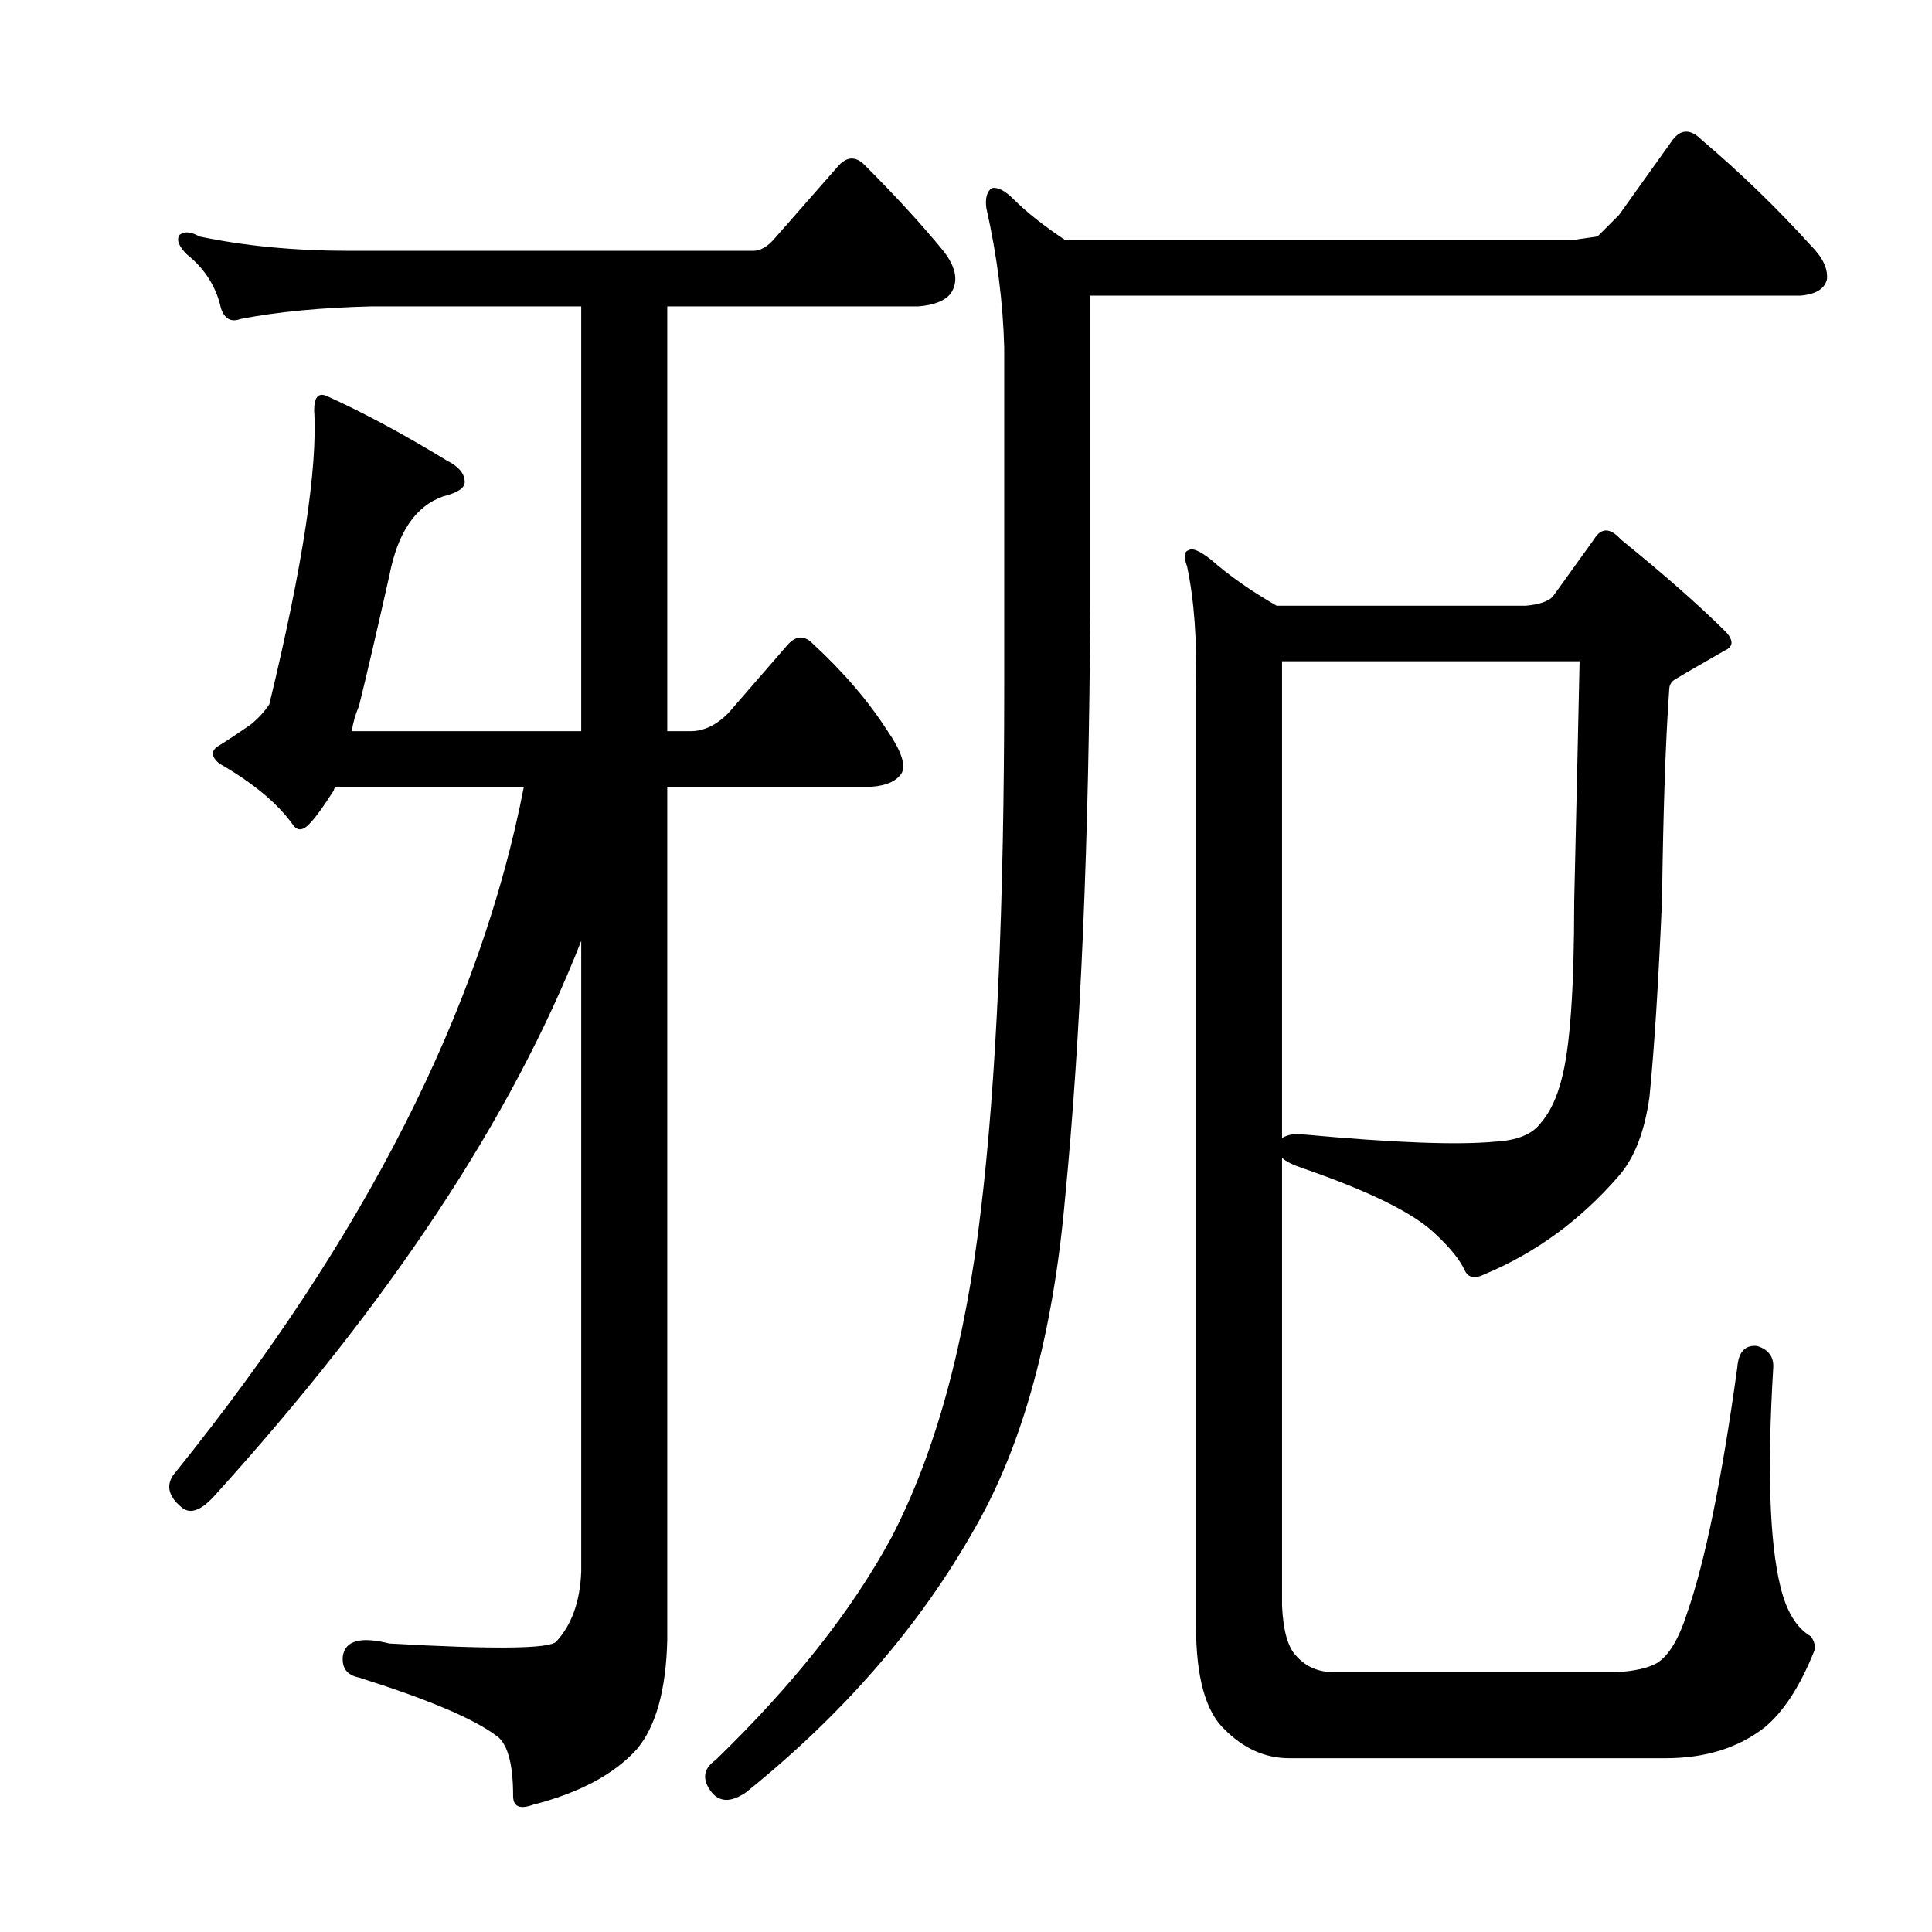
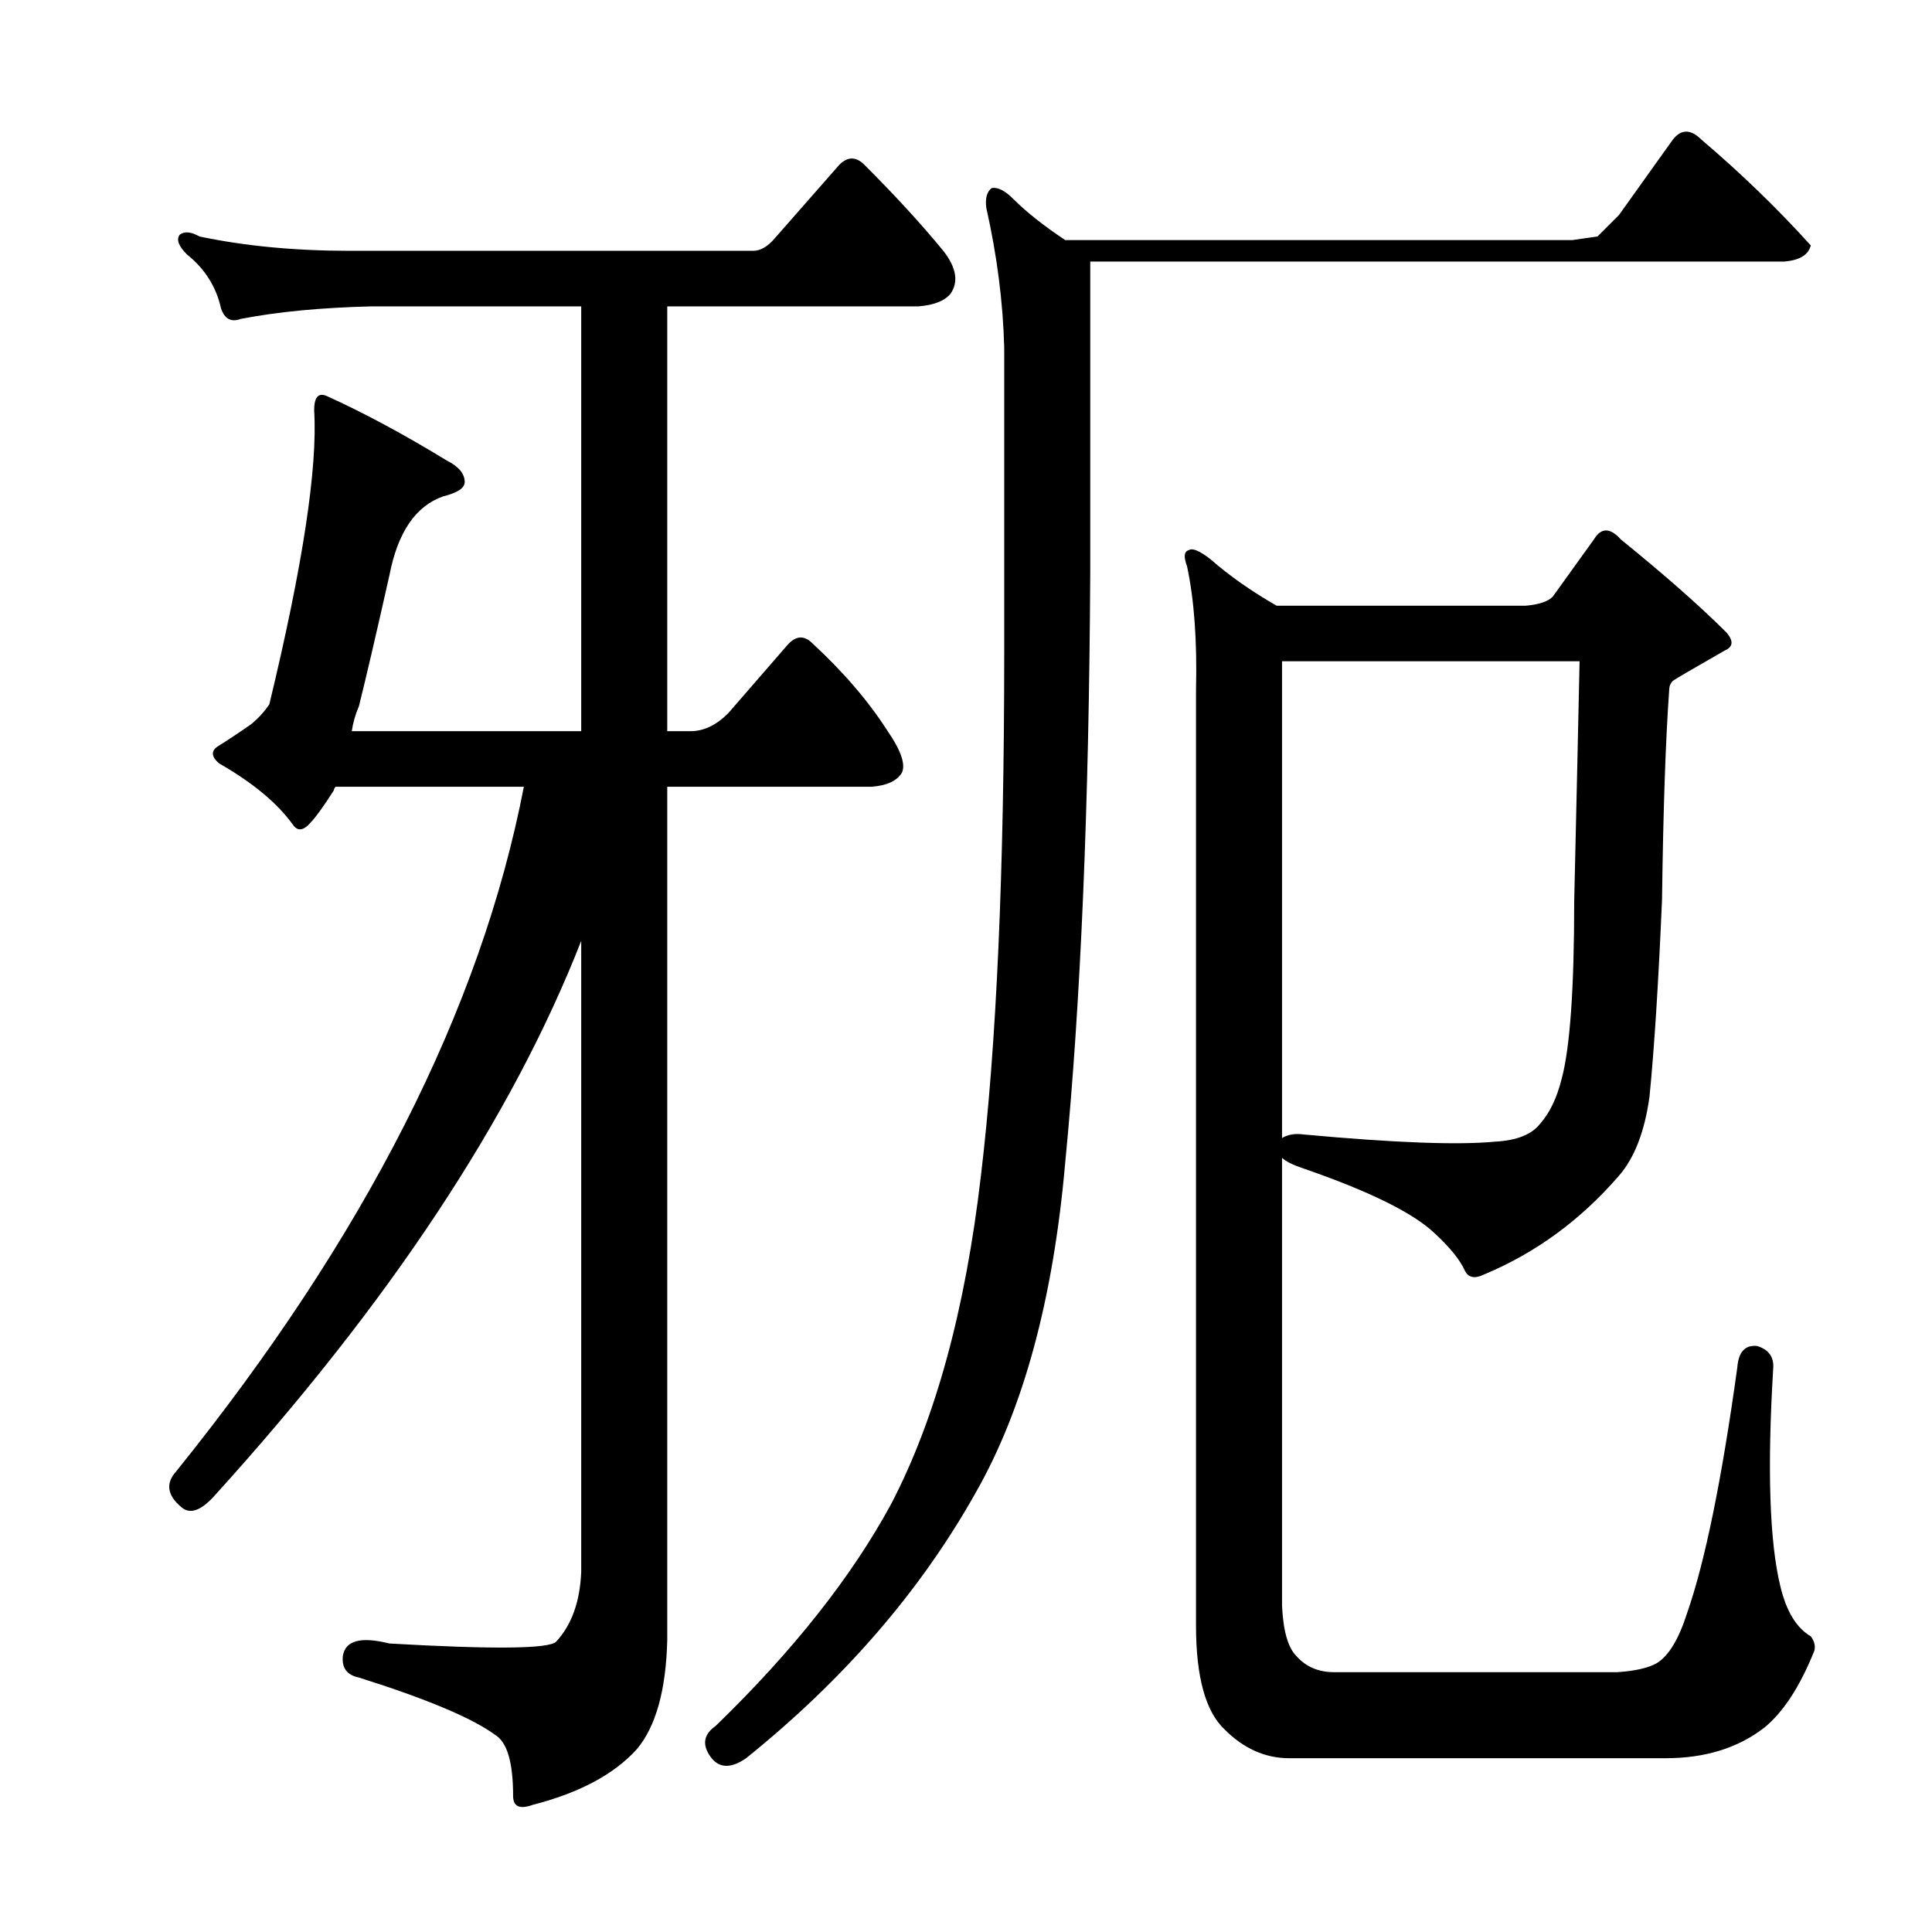
<svg xmlns="http://www.w3.org/2000/svg" version="1.1" id="图层_1" x="0px" y="0px" width="1000px" height="1000px" viewBox="0 0 1000 1000" enable-background="new 0 0 1000 1000" xml:space="preserve">
-   <path d="M110.652,774.598c-6.813,7.422-12.38,9.277-16.699,5.566c-7.422-6.175-8.35-12.365-2.783-18.555  c97.717-121.214,157.715-239.355,179.98-354.395h-97.412c-0.623,0.623-0.928,1.247-0.928,1.855  c-5.566,8.669-9.597,14.235-12.061,16.699c-3.711,4.334-6.813,4.639-9.277,0.928c-8.045-11.133-20.729-21.643-38.037-31.543  c-4.334-3.711-4.334-6.799,0-9.277c4.943-3.088,10.51-6.799,16.699-11.133c3.711-3.088,6.799-6.494,9.277-10.205  c17.308-71.74,25.049-122.461,23.193-152.148c0-6.799,2.16-9.277,6.494-7.422c19.163,8.669,39.893,19.802,62.158,33.398  c6.175,3.103,9.277,6.813,9.277,11.133c0,3.103-3.711,5.566-11.133,7.422c-14.235,4.958-23.513,18.555-27.832,40.82  c-6.813,30.311-12.061,52.881-15.771,67.725c-1.855,4.334-3.103,8.669-3.711,12.988h118.75V158.582H192.293  c-25.977,0.623-48.562,2.783-67.725,6.494c-4.958,1.855-8.35,0-10.205-5.566c-2.479-11.133-8.35-20.41-17.627-27.832  c-4.334-4.319-5.566-7.727-3.711-10.205c2.464-1.855,5.871-1.536,10.205,0.928c23.498,4.958,49.475,7.422,77.93,7.422H389.9  c3.711,0,7.422-2.16,11.133-6.494l33.398-38.037c4.319-4.319,8.654-4.319,12.988,0c16.076,16.091,29.688,30.935,40.82,44.531  c6.799,8.669,8.03,16.091,3.711,22.266c-3.103,3.711-8.669,5.886-16.699,6.494H345.369v219.873h12.061  c6.799,0,13.293-3.088,19.482-9.277l30.615-35.254c4.319-4.943,8.654-5.247,12.988-0.928c16.076,14.844,29.064,30.007,38.965,45.459  c6.799,9.9,9.277,17.019,7.422,21.338c-2.479,4.334-7.741,6.813-15.771,7.422H345.369v441.602  c-0.623,25.977-5.886,44.836-15.771,56.592c-11.756,12.988-29.688,22.57-53.809,28.76c-6.813,2.464-10.205,0.928-10.205-4.639  c0-17.322-3.103-27.832-9.277-31.543c-11.756-8.669-35.254-18.555-70.508-29.688c-6.189-1.247-8.973-4.958-8.35-11.133  c1.232-8.045,9.277-10.205,24.121-6.494c53.809,3.088,82.568,2.783,86.279-0.928c8.03-8.669,12.365-20.729,12.988-36.182V487  C264.961,578.541,201.57,674.402,110.652,774.598z M826.863,122.4l11.133-11.133l27.832-38.965c4.319-5.566,9.277-5.566,14.844,0  c20.41,17.322,39.27,35.573,56.592,54.736c6.175,6.189,8.958,12.061,8.35,17.627c-1.247,4.958-5.886,7.741-13.916,8.35H564.314  v160.498c-0.623,121.853-4.958,223.903-12.988,306.152c-6.189,70.508-21.657,127.419-46.387,170.703  c-28.455,50.706-68.044,96.484-118.75,137.305c-8.045,5.566-14.235,5.247-18.555-0.928c-4.334-6.189-3.406-11.452,2.783-15.771  c40.197-38.965,70.508-77.321,90.918-115.039c22.874-43.908,38.342-100.5,46.387-169.775c8.03-66.797,12.061-157.092,12.061-270.898  V179.92c-0.623-23.498-3.711-47.619-9.277-72.363c-0.623-4.943,0.305-8.35,2.783-10.205c3.088-0.608,6.799,1.247,11.133,5.566  c6.799,6.813,15.771,13.916,26.904,21.338h262.549L826.863,122.4z M614.412,293.104c-1.855-4.943-1.551-7.727,0.928-8.35  c1.855-1.232,5.566,0.319,11.133,4.639c9.886,8.669,21.338,16.699,34.326,24.121h128.955c6.799-0.608,11.438-2.16,13.916-4.639  l21.338-29.688c3.711-6.175,8.35-6.175,13.916,0c22.874,18.555,41.125,34.646,54.736,48.242c3.711,4.334,3.392,7.422-0.928,9.277  c-17.322,9.9-26.296,15.163-26.904,15.771c-1.247,1.247-1.855,2.783-1.855,4.639c-1.855,25.977-3.103,62.158-3.711,108.545  c-1.855,43.299-4.03,77.321-6.494,102.051c-2.479,17.946-7.741,31.543-15.771,40.82c-19.802,22.889-42.995,39.893-69.58,51.025  c-4.958,2.479-8.35,1.855-10.205-1.855c-2.479-5.566-7.741-12.061-15.771-19.482c-11.133-10.51-33.718-21.643-67.725-33.398  c-5.566-1.855-9.277-3.711-11.133-5.566v231.934c0.608,12.988,3.088,21.643,7.422,25.977c4.943,5.566,11.438,8.35,19.482,8.35  h146.582c9.277-0.623,16.076-2.175,20.41-4.639c6.175-3.711,11.438-12.38,15.771-25.977c9.277-26.585,17.932-68.957,25.977-127.1  c0.608-8.03,4.016-11.741,10.205-11.133c6.175,1.855,8.958,5.886,8.35,12.061c-3.103,51.953-1.855,89.382,3.711,112.256  c3.088,12.988,8.35,21.643,15.771,25.977c1.855,2.464,2.464,4.943,1.855,7.422c-7.422,18.555-16.091,31.848-25.977,39.893  c-13.611,10.51-30.615,15.771-51.025,15.771H667.293c-12.38,0-23.513-4.958-33.398-14.844c-9.9-9.277-14.844-27.224-14.844-53.809  V357.117C619.659,331.764,618.123,310.426,614.412,293.104z M663.582,342.273v246.777c3.088-1.855,6.799-2.464,11.133-1.855  c46.995,4.334,80.09,5.566,99.268,3.711c11.133-0.608,18.859-3.711,23.193-9.277c4.943-5.566,8.654-13.293,11.133-23.193  c4.319-16.076,6.494-46.691,6.494-91.846c1.232-53.186,2.16-94.629,2.783-124.316H663.582z" />
+   <path d="M110.652,774.598c-6.813,7.422-12.38,9.277-16.699,5.566c-7.422-6.175-8.35-12.365-2.783-18.555  c97.717-121.214,157.715-239.355,179.98-354.395h-97.412c-0.623,0.623-0.928,1.247-0.928,1.855  c-5.566,8.669-9.597,14.235-12.061,16.699c-3.711,4.334-6.813,4.639-9.277,0.928c-8.045-11.133-20.729-21.643-38.037-31.543  c-4.334-3.711-4.334-6.799,0-9.277c4.943-3.088,10.51-6.799,16.699-11.133c3.711-3.088,6.799-6.494,9.277-10.205  c17.308-71.74,25.049-122.461,23.193-152.148c0-6.799,2.16-9.277,6.494-7.422c19.163,8.669,39.893,19.802,62.158,33.398  c6.175,3.103,9.277,6.813,9.277,11.133c0,3.103-3.711,5.566-11.133,7.422c-14.235,4.958-23.513,18.555-27.832,40.82  c-6.813,30.311-12.061,52.881-15.771,67.725c-1.855,4.334-3.103,8.669-3.711,12.988h118.75V158.582H192.293  c-25.977,0.623-48.562,2.783-67.725,6.494c-4.958,1.855-8.35,0-10.205-5.566c-2.479-11.133-8.35-20.41-17.627-27.832  c-4.334-4.319-5.566-7.727-3.711-10.205c2.464-1.855,5.871-1.536,10.205,0.928c23.498,4.958,49.475,7.422,77.93,7.422H389.9  c3.711,0,7.422-2.16,11.133-6.494l33.398-38.037c4.319-4.319,8.654-4.319,12.988,0c16.076,16.091,29.688,30.935,40.82,44.531  c6.799,8.669,8.03,16.091,3.711,22.266c-3.103,3.711-8.669,5.886-16.699,6.494H345.369v219.873h12.061  c6.799,0,13.293-3.088,19.482-9.277l30.615-35.254c4.319-4.943,8.654-5.247,12.988-0.928c16.076,14.844,29.064,30.007,38.965,45.459  c6.799,9.9,9.277,17.019,7.422,21.338c-2.479,4.334-7.741,6.813-15.771,7.422H345.369v441.602  c-0.623,25.977-5.886,44.836-15.771,56.592c-11.756,12.988-29.688,22.57-53.809,28.76c-6.813,2.464-10.205,0.928-10.205-4.639  c0-17.322-3.103-27.832-9.277-31.543c-11.756-8.669-35.254-18.555-70.508-29.688c-6.189-1.247-8.973-4.958-8.35-11.133  c1.232-8.045,9.277-10.205,24.121-6.494c53.809,3.088,82.568,2.783,86.279-0.928c8.03-8.669,12.365-20.729,12.988-36.182V487  C264.961,578.541,201.57,674.402,110.652,774.598z M826.863,122.4l11.133-11.133l27.832-38.965c4.319-5.566,9.277-5.566,14.844,0  c20.41,17.322,39.27,35.573,56.592,54.736c-1.247,4.958-5.886,7.741-13.916,8.35H564.314  v160.498c-0.623,121.853-4.958,223.903-12.988,306.152c-6.189,70.508-21.657,127.419-46.387,170.703  c-28.455,50.706-68.044,96.484-118.75,137.305c-8.045,5.566-14.235,5.247-18.555-0.928c-4.334-6.189-3.406-11.452,2.783-15.771  c40.197-38.965,70.508-77.321,90.918-115.039c22.874-43.908,38.342-100.5,46.387-169.775c8.03-66.797,12.061-157.092,12.061-270.898  V179.92c-0.623-23.498-3.711-47.619-9.277-72.363c-0.623-4.943,0.305-8.35,2.783-10.205c3.088-0.608,6.799,1.247,11.133,5.566  c6.799,6.813,15.771,13.916,26.904,21.338h262.549L826.863,122.4z M614.412,293.104c-1.855-4.943-1.551-7.727,0.928-8.35  c1.855-1.232,5.566,0.319,11.133,4.639c9.886,8.669,21.338,16.699,34.326,24.121h128.955c6.799-0.608,11.438-2.16,13.916-4.639  l21.338-29.688c3.711-6.175,8.35-6.175,13.916,0c22.874,18.555,41.125,34.646,54.736,48.242c3.711,4.334,3.392,7.422-0.928,9.277  c-17.322,9.9-26.296,15.163-26.904,15.771c-1.247,1.247-1.855,2.783-1.855,4.639c-1.855,25.977-3.103,62.158-3.711,108.545  c-1.855,43.299-4.03,77.321-6.494,102.051c-2.479,17.946-7.741,31.543-15.771,40.82c-19.802,22.889-42.995,39.893-69.58,51.025  c-4.958,2.479-8.35,1.855-10.205-1.855c-2.479-5.566-7.741-12.061-15.771-19.482c-11.133-10.51-33.718-21.643-67.725-33.398  c-5.566-1.855-9.277-3.711-11.133-5.566v231.934c0.608,12.988,3.088,21.643,7.422,25.977c4.943,5.566,11.438,8.35,19.482,8.35  h146.582c9.277-0.623,16.076-2.175,20.41-4.639c6.175-3.711,11.438-12.38,15.771-25.977c9.277-26.585,17.932-68.957,25.977-127.1  c0.608-8.03,4.016-11.741,10.205-11.133c6.175,1.855,8.958,5.886,8.35,12.061c-3.103,51.953-1.855,89.382,3.711,112.256  c3.088,12.988,8.35,21.643,15.771,25.977c1.855,2.464,2.464,4.943,1.855,7.422c-7.422,18.555-16.091,31.848-25.977,39.893  c-13.611,10.51-30.615,15.771-51.025,15.771H667.293c-12.38,0-23.513-4.958-33.398-14.844c-9.9-9.277-14.844-27.224-14.844-53.809  V357.117C619.659,331.764,618.123,310.426,614.412,293.104z M663.582,342.273v246.777c3.088-1.855,6.799-2.464,11.133-1.855  c46.995,4.334,80.09,5.566,99.268,3.711c11.133-0.608,18.859-3.711,23.193-9.277c4.943-5.566,8.654-13.293,11.133-23.193  c4.319-16.076,6.494-46.691,6.494-91.846c1.232-53.186,2.16-94.629,2.783-124.316H663.582z" />
</svg>